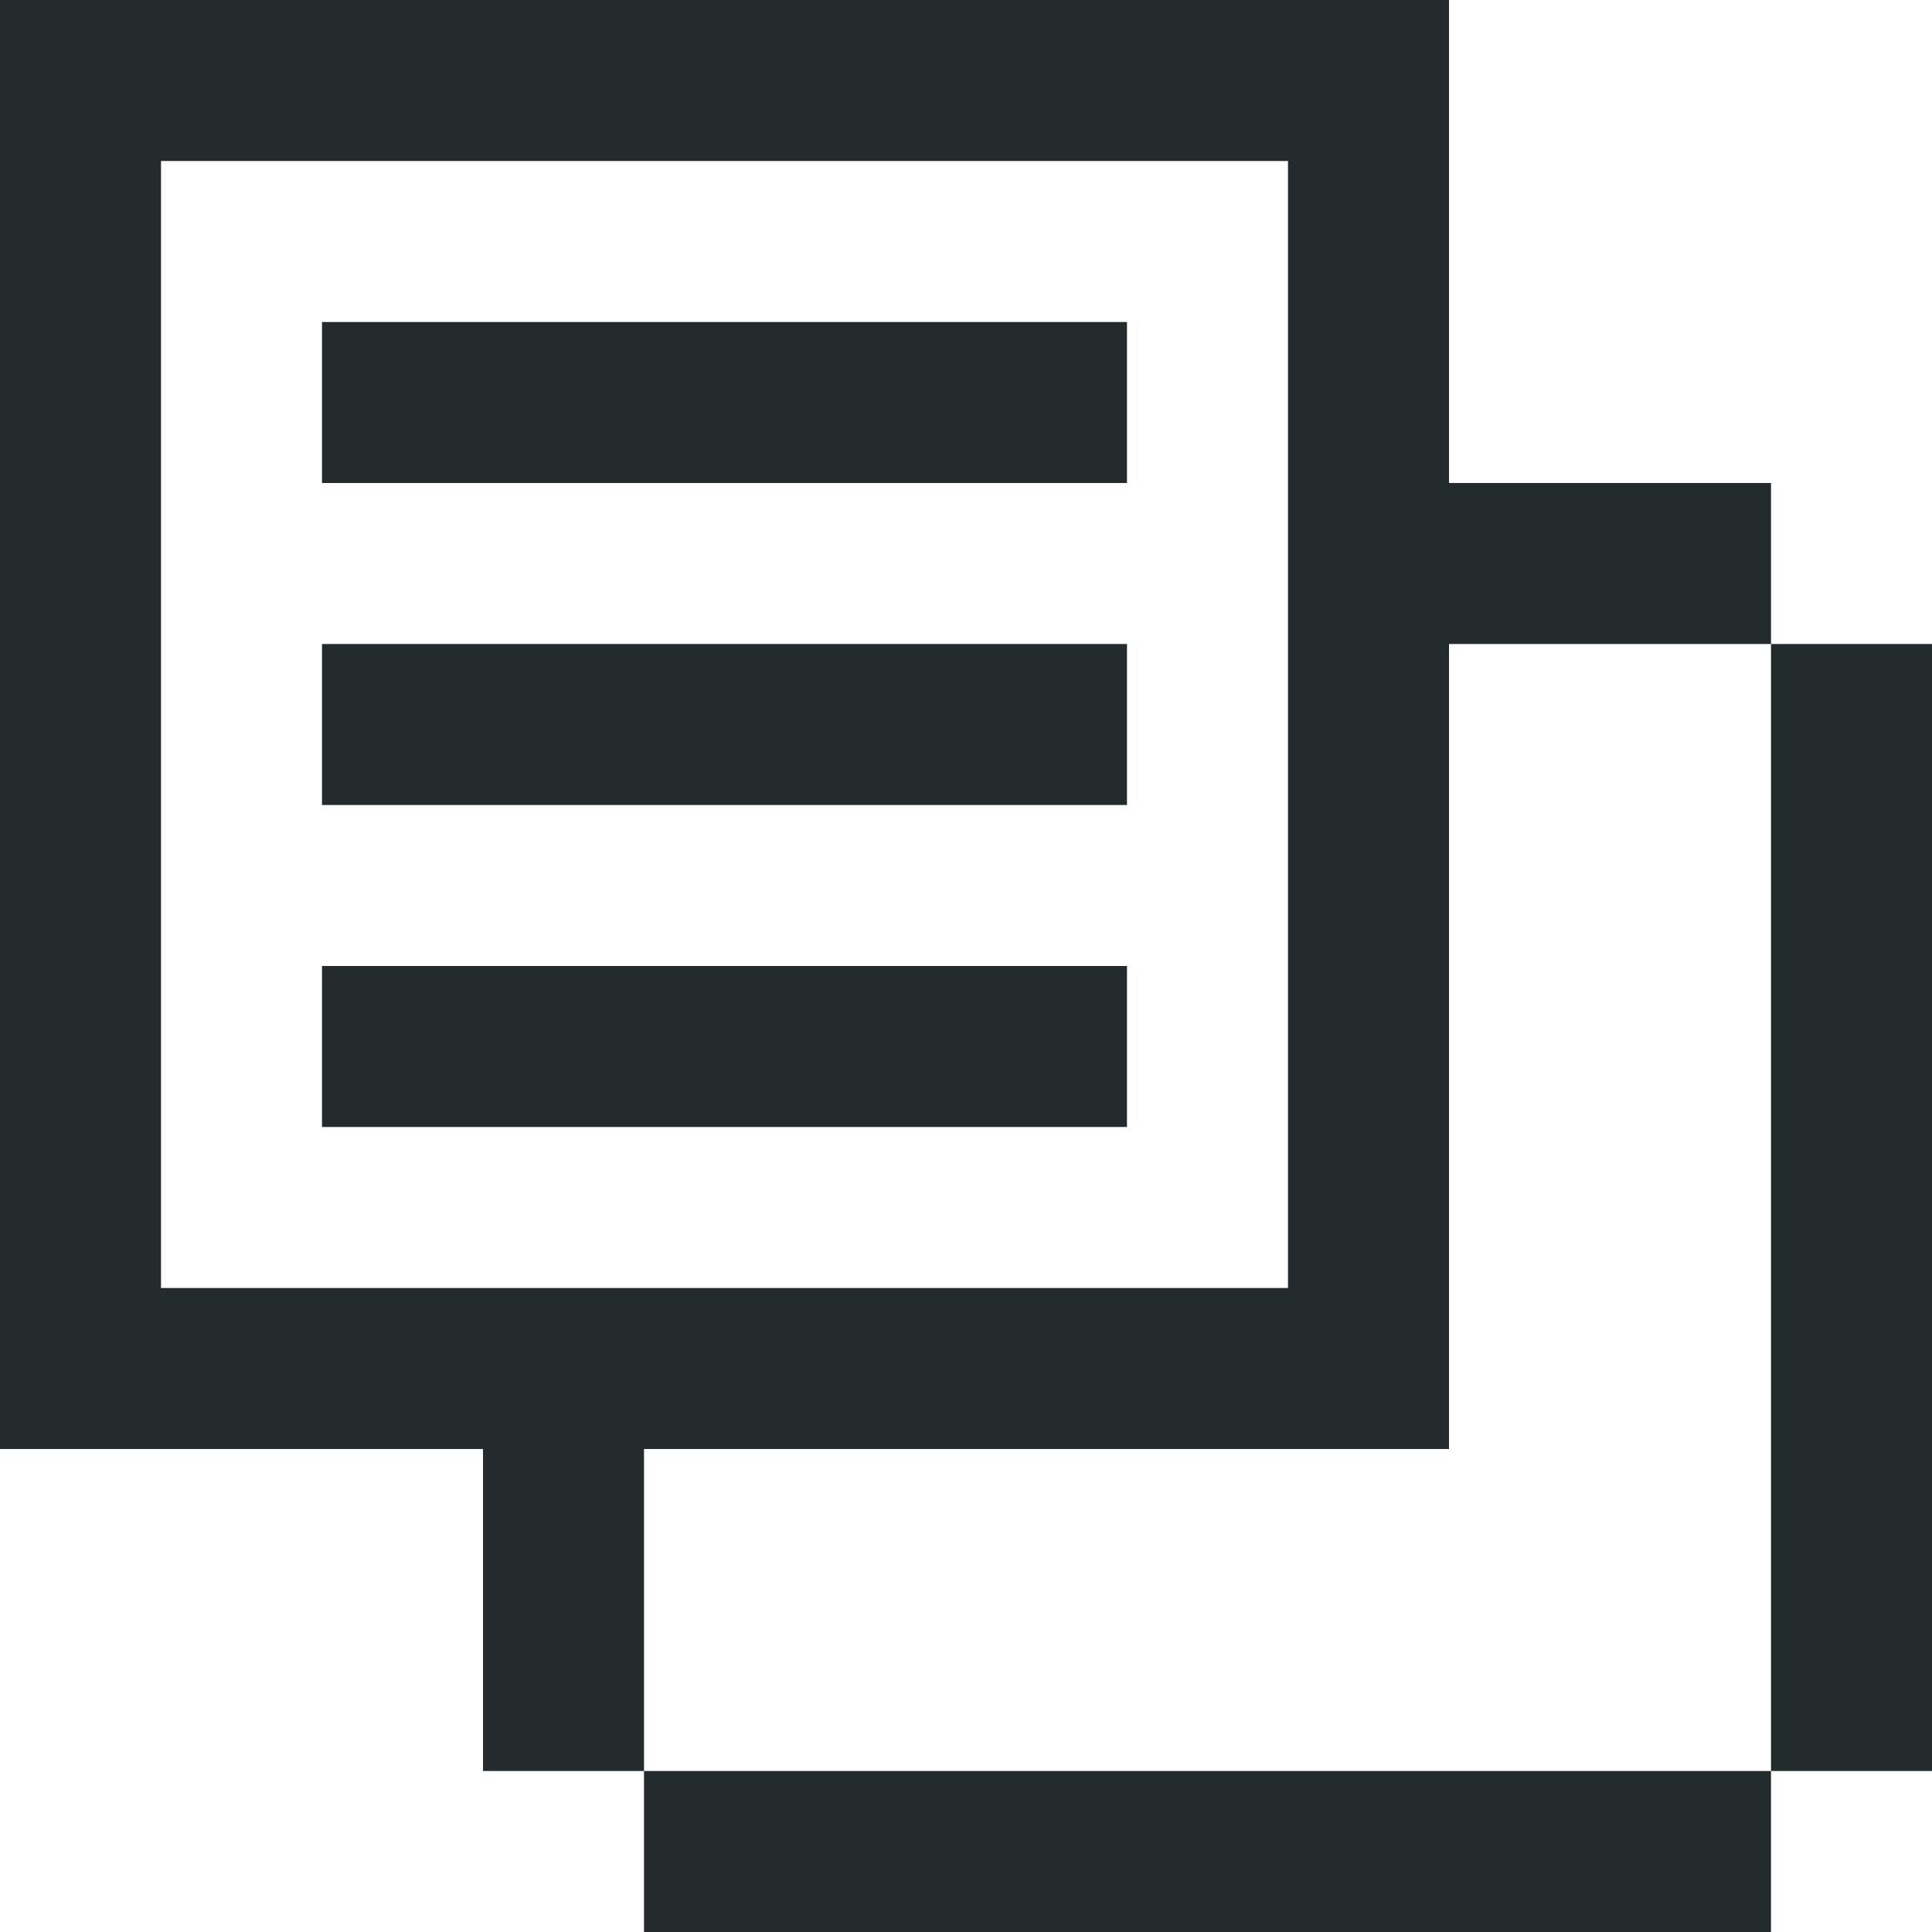
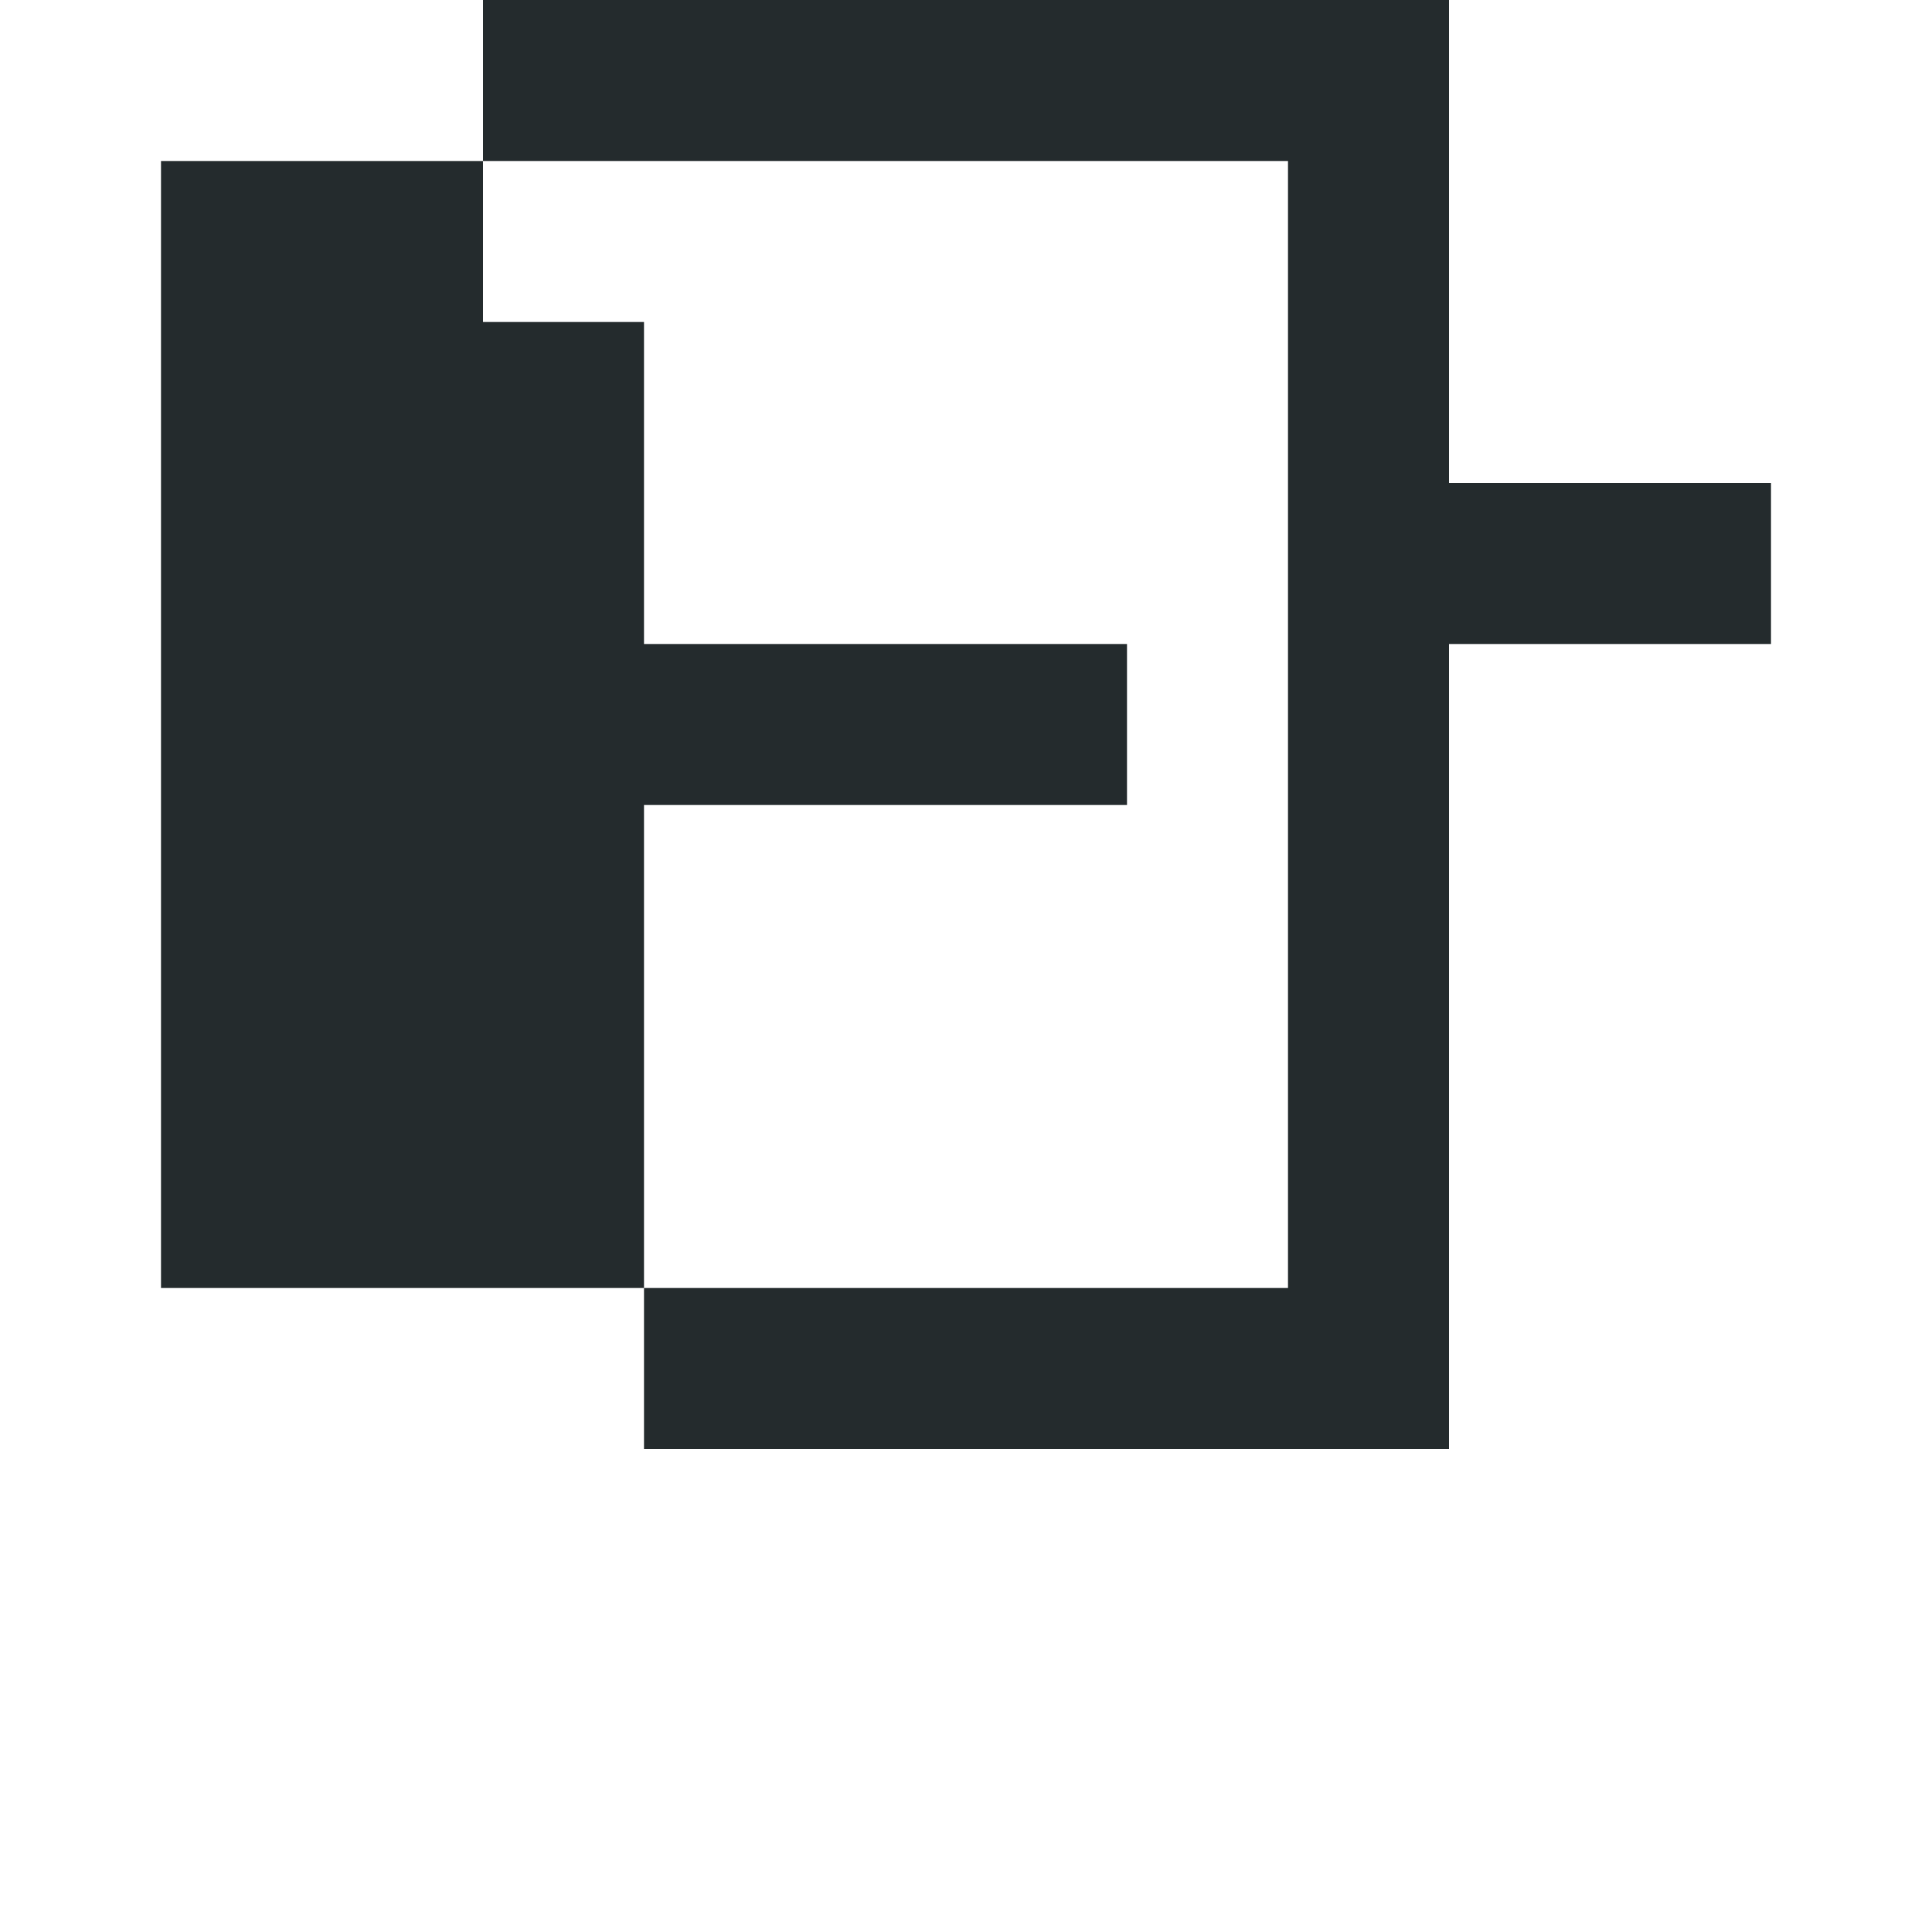
<svg xmlns="http://www.w3.org/2000/svg" id="Layer_1" version="1.1" viewBox="0 0 84 84">
  <defs>
    <style>
      .st0 {
        fill: #242b2d;
      }
    </style>
  </defs>
-   <polygon class="st0" points="35 49 42 49 49 49 49 42 42 42 35 42 28 42 21 42 14 42 14 49 21 49 28 49 35 49" />
-   <polygon class="st0" points="28 21 35 21 42 21 49 21 49 14 42 14 35 14 28 14 21 14 14 14 14 21 21 21 28 21" />
  <polygon class="st0" points="28 35 35 35 42 35 49 35 49 28 42 28 35 28 28 28 21 28 14 28 14 35 21 35 28 35" />
-   <path class="st0" d="M28,63h35V28h14v-7h-14V0H0v63h21v14h7v-14ZM21,56H7V7h49v49H21Z" />
-   <polygon class="st0" points="77 28 77 35 77 42 77 49 77 56 77 63 77 70 77 77 84 77 84 70 84 63 84 56 84 49 84 42 84 35 84 28 77 28" />
-   <polygon class="st0" points="63 77 56 77 49 77 42 77 35 77 28 77 28 84 35 84 42 84 49 84 56 84 63 84 70 84 77 84 77 77 70 77 63 77" />
+   <path class="st0" d="M28,63h35V28h14v-7h-14V0H0h21v14h7v-14ZM21,56H7V7h49v49H21Z" />
</svg>